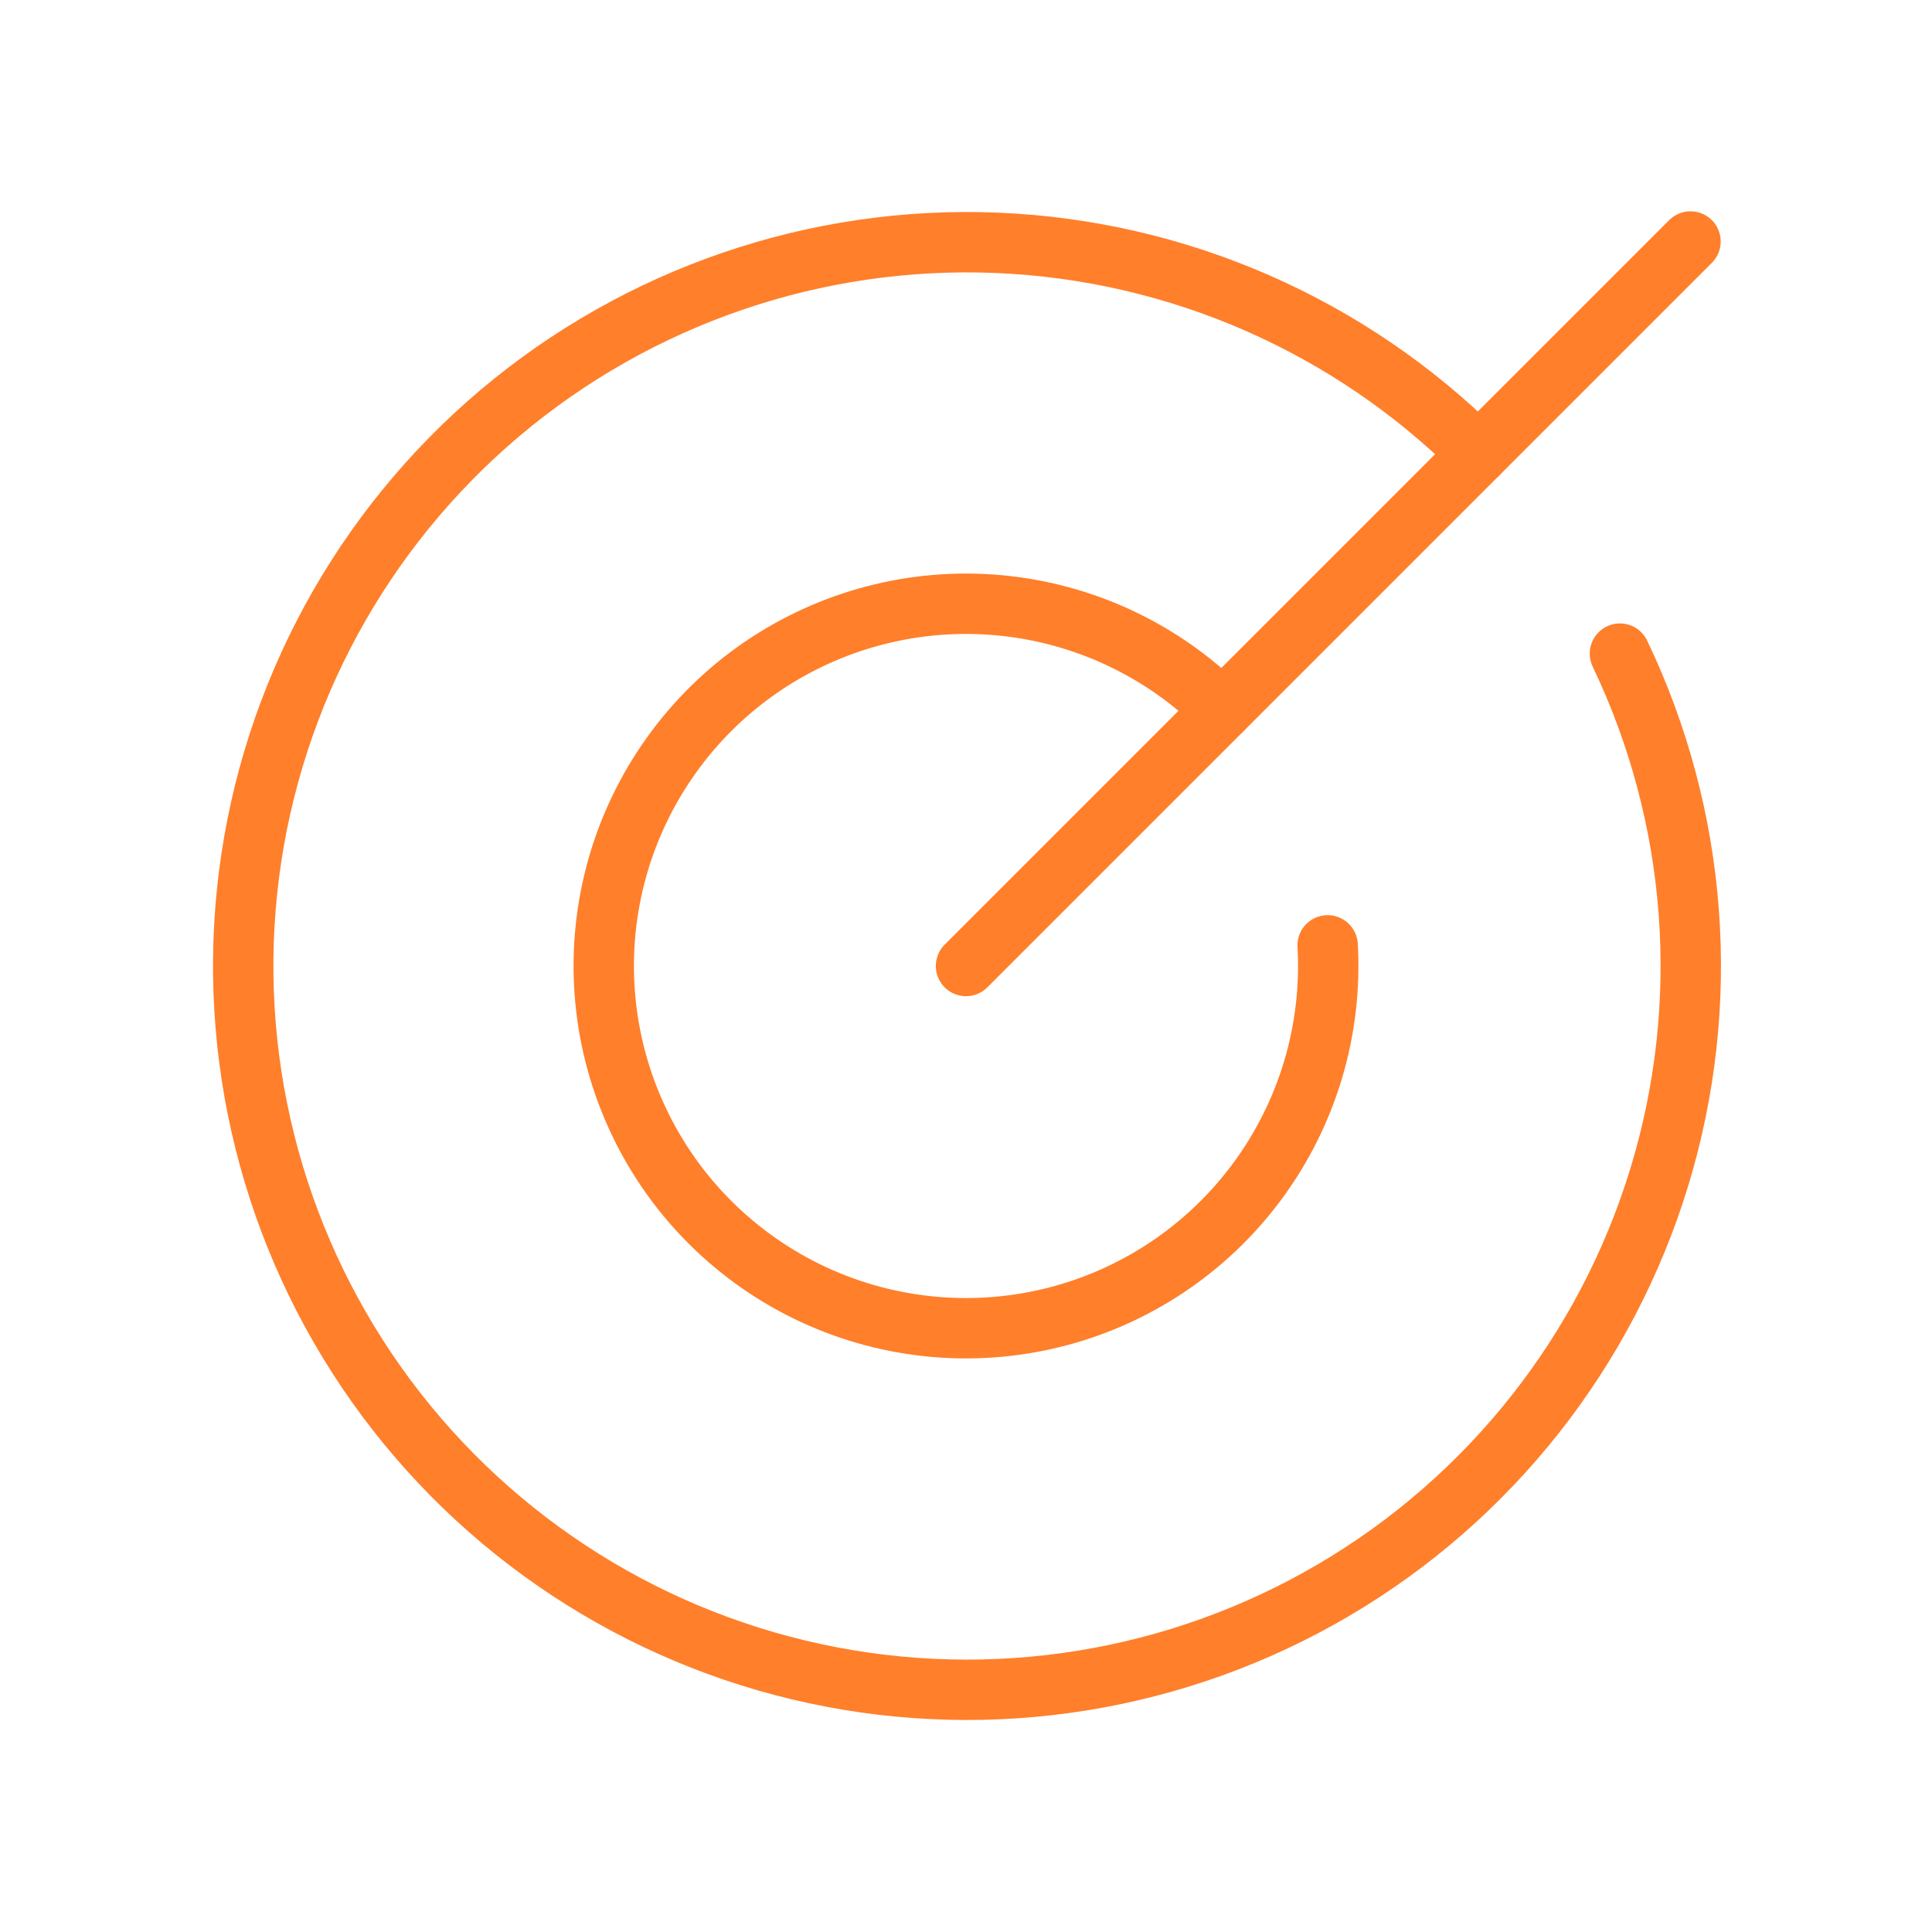
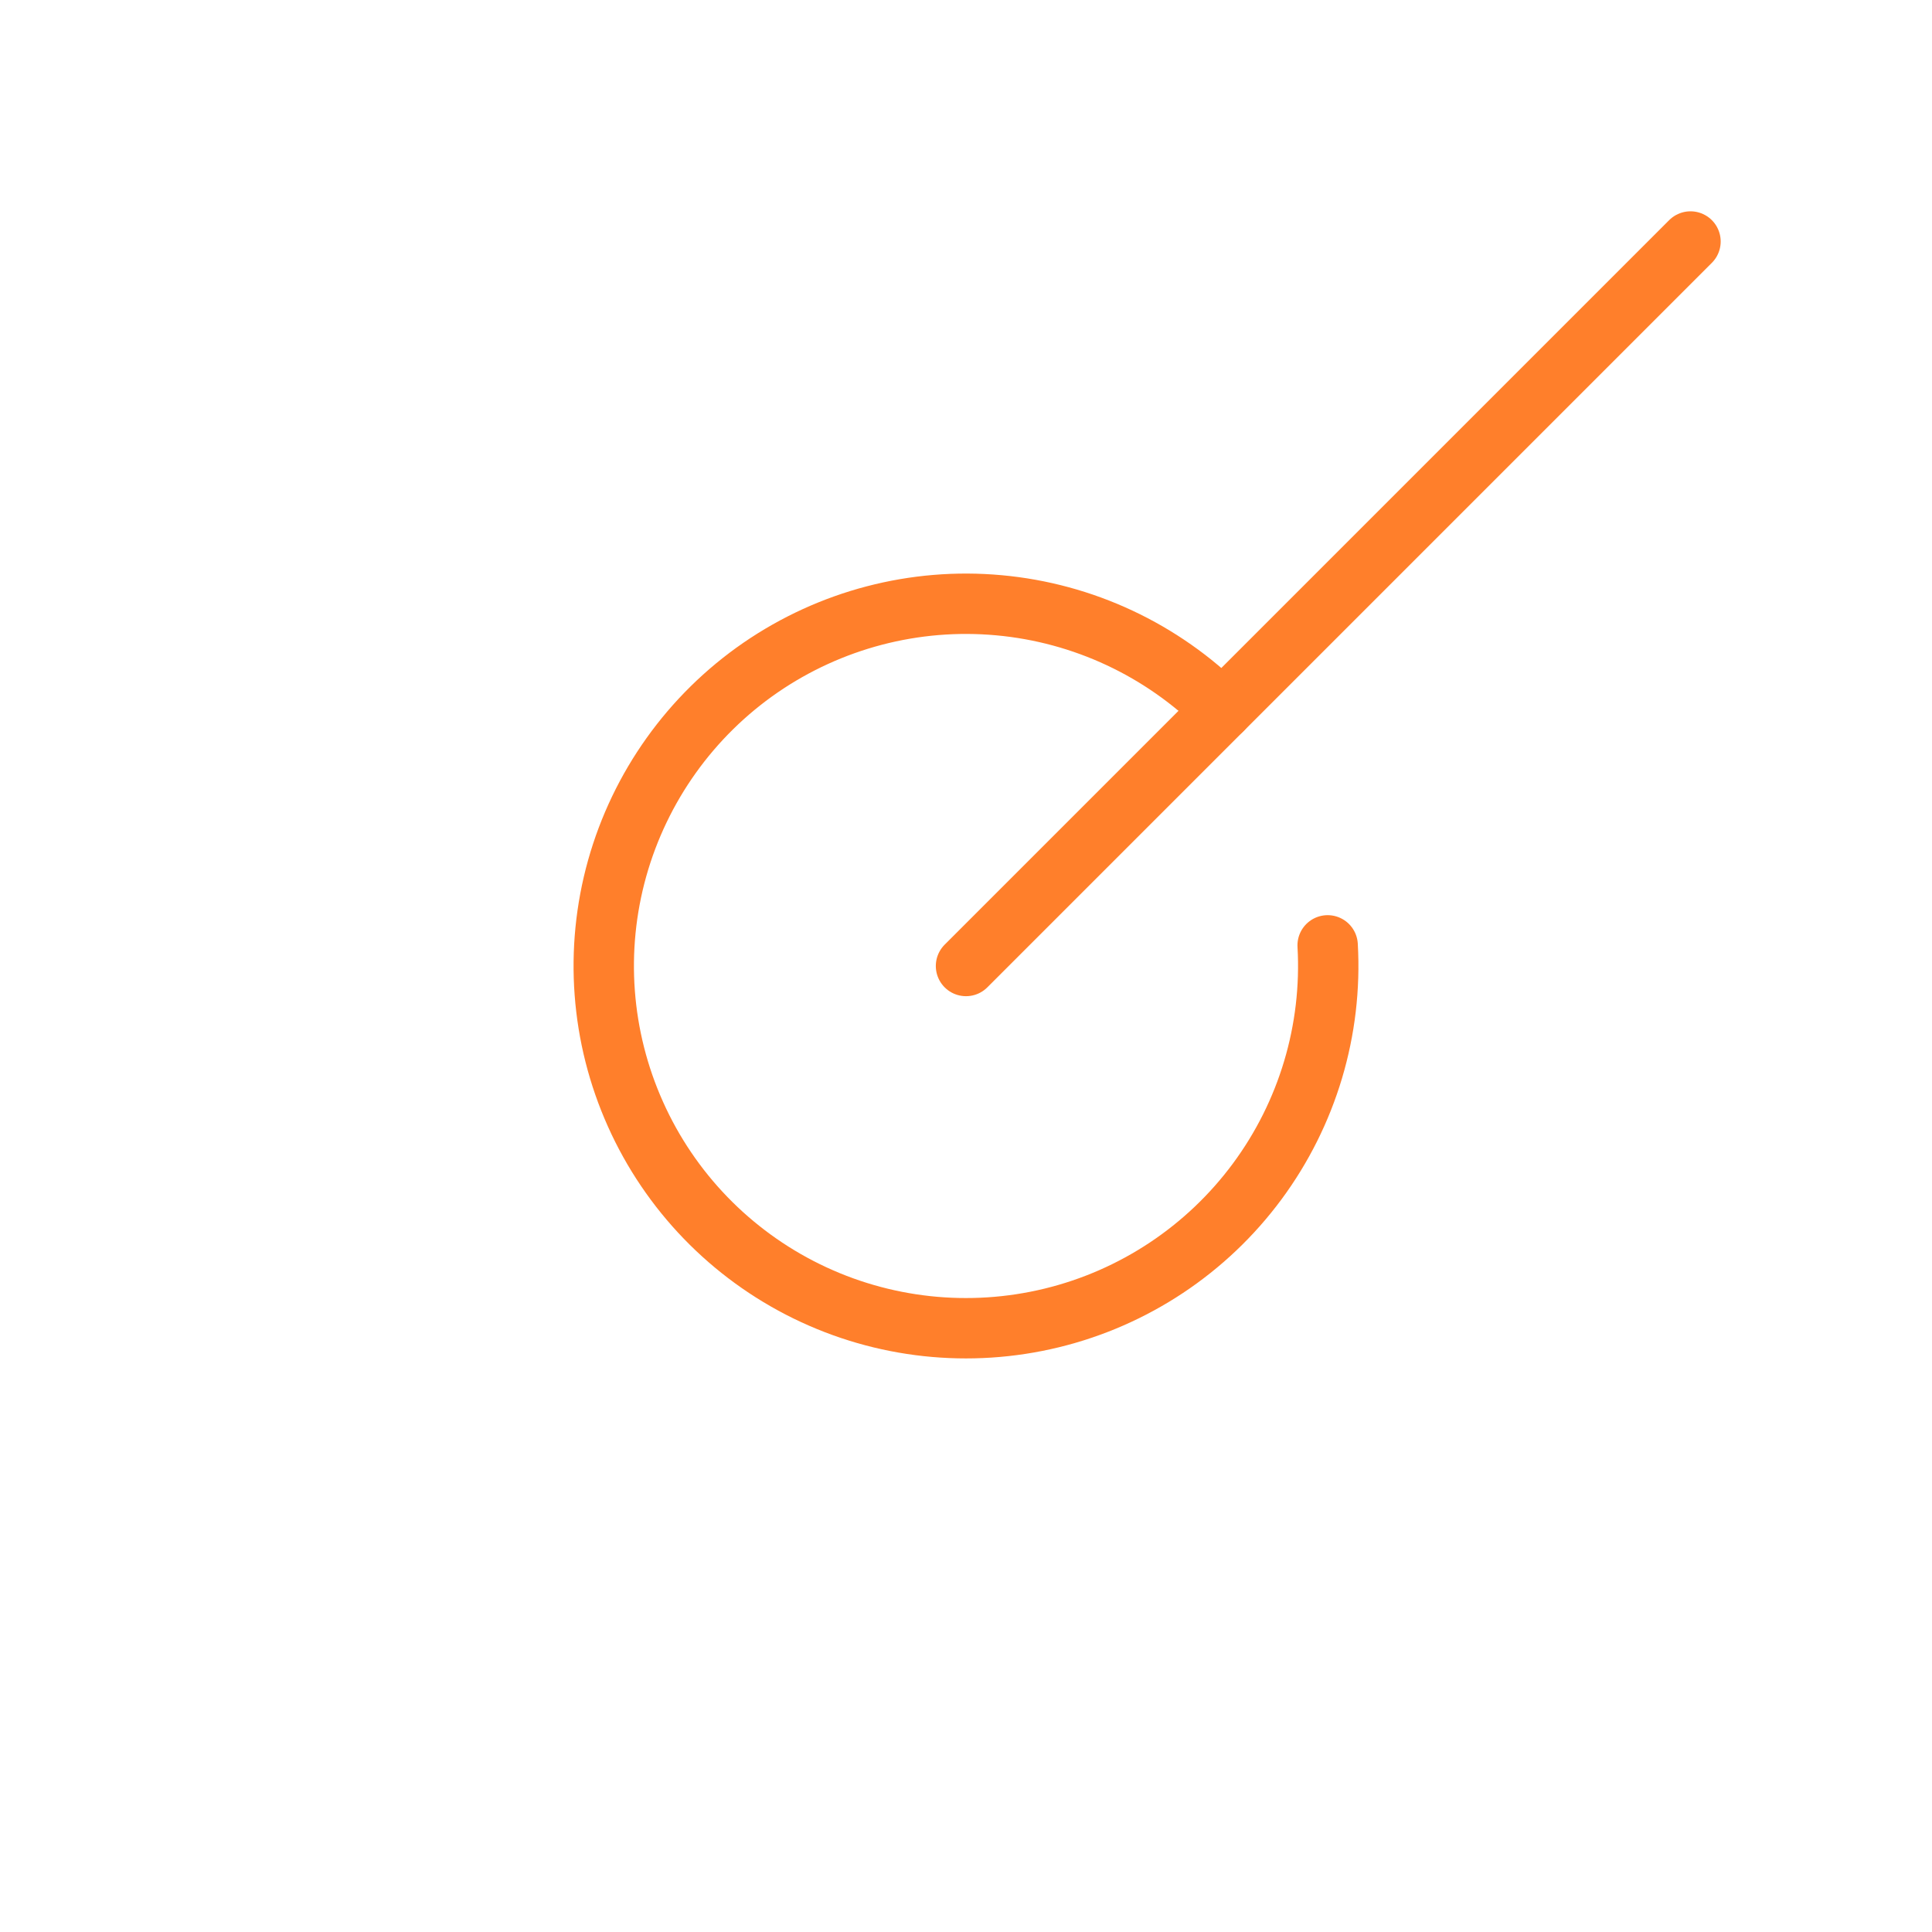
<svg xmlns="http://www.w3.org/2000/svg" width="32" height="32" viewBox="0 0 32 32" fill="none">
  <path d="M16 16L28 4" stroke="#FF7F2B" stroke-linecap="round" stroke-linejoin="round" />
-   <path d="M24.485 7.515C22.359 5.393 19.515 4.147 16.514 4.022C13.514 3.897 10.576 4.904 8.281 6.841C5.987 8.779 4.503 11.508 4.124 14.487C3.745 17.466 4.498 20.479 6.234 22.93C7.97 25.38 10.562 27.09 13.499 27.721C16.435 28.352 19.501 27.857 22.09 26.336C24.679 24.814 26.603 22.376 27.481 19.504C28.359 16.632 28.127 13.536 26.831 10.826" stroke="#FF7F2B" stroke-linecap="round" stroke-linejoin="round" />
  <path d="M20.242 11.757C19.25 10.765 17.942 10.152 16.545 10.025C15.148 9.897 13.751 10.264 12.595 11.059C11.44 11.855 10.601 13.031 10.222 14.382C9.844 15.733 9.951 17.173 10.525 18.453C11.098 19.734 12.102 20.772 13.362 21.389C14.622 22.006 16.058 22.161 17.421 21.829C18.784 21.497 19.988 20.697 20.822 19.57C21.657 18.442 22.07 17.058 21.99 15.658" stroke="#FF7F2B" stroke-linecap="round" stroke-linejoin="round" />
</svg>